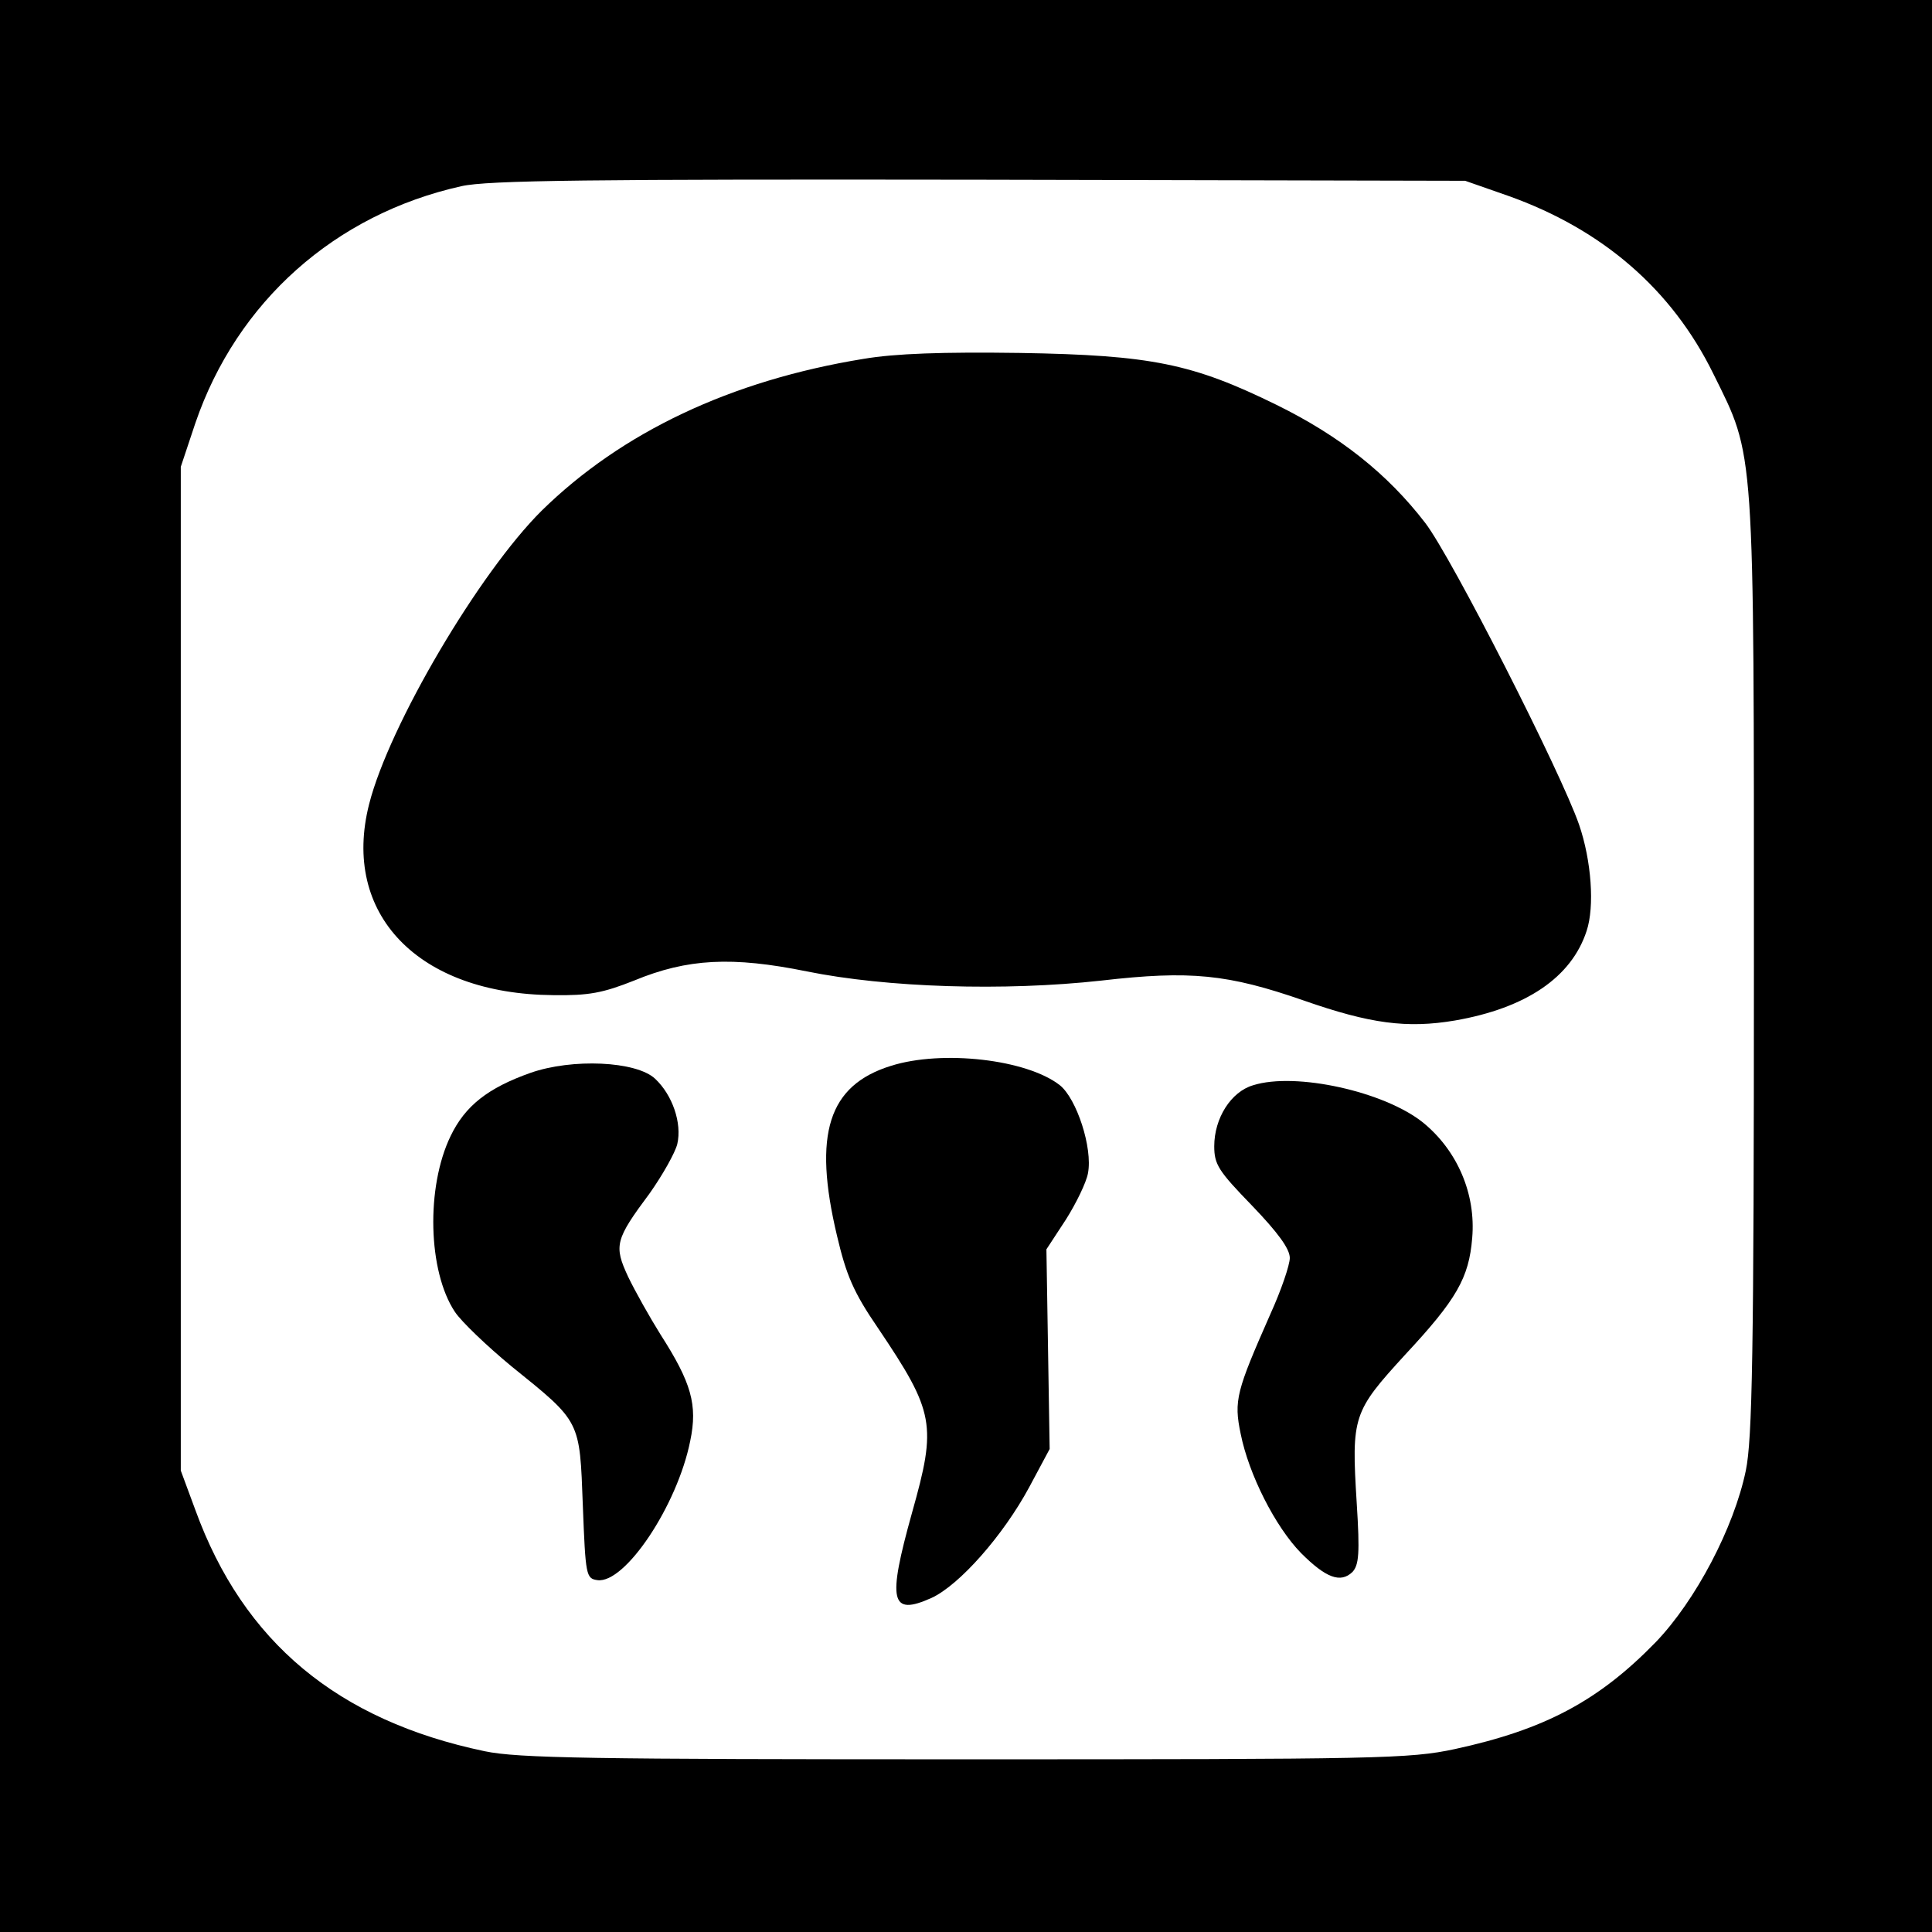
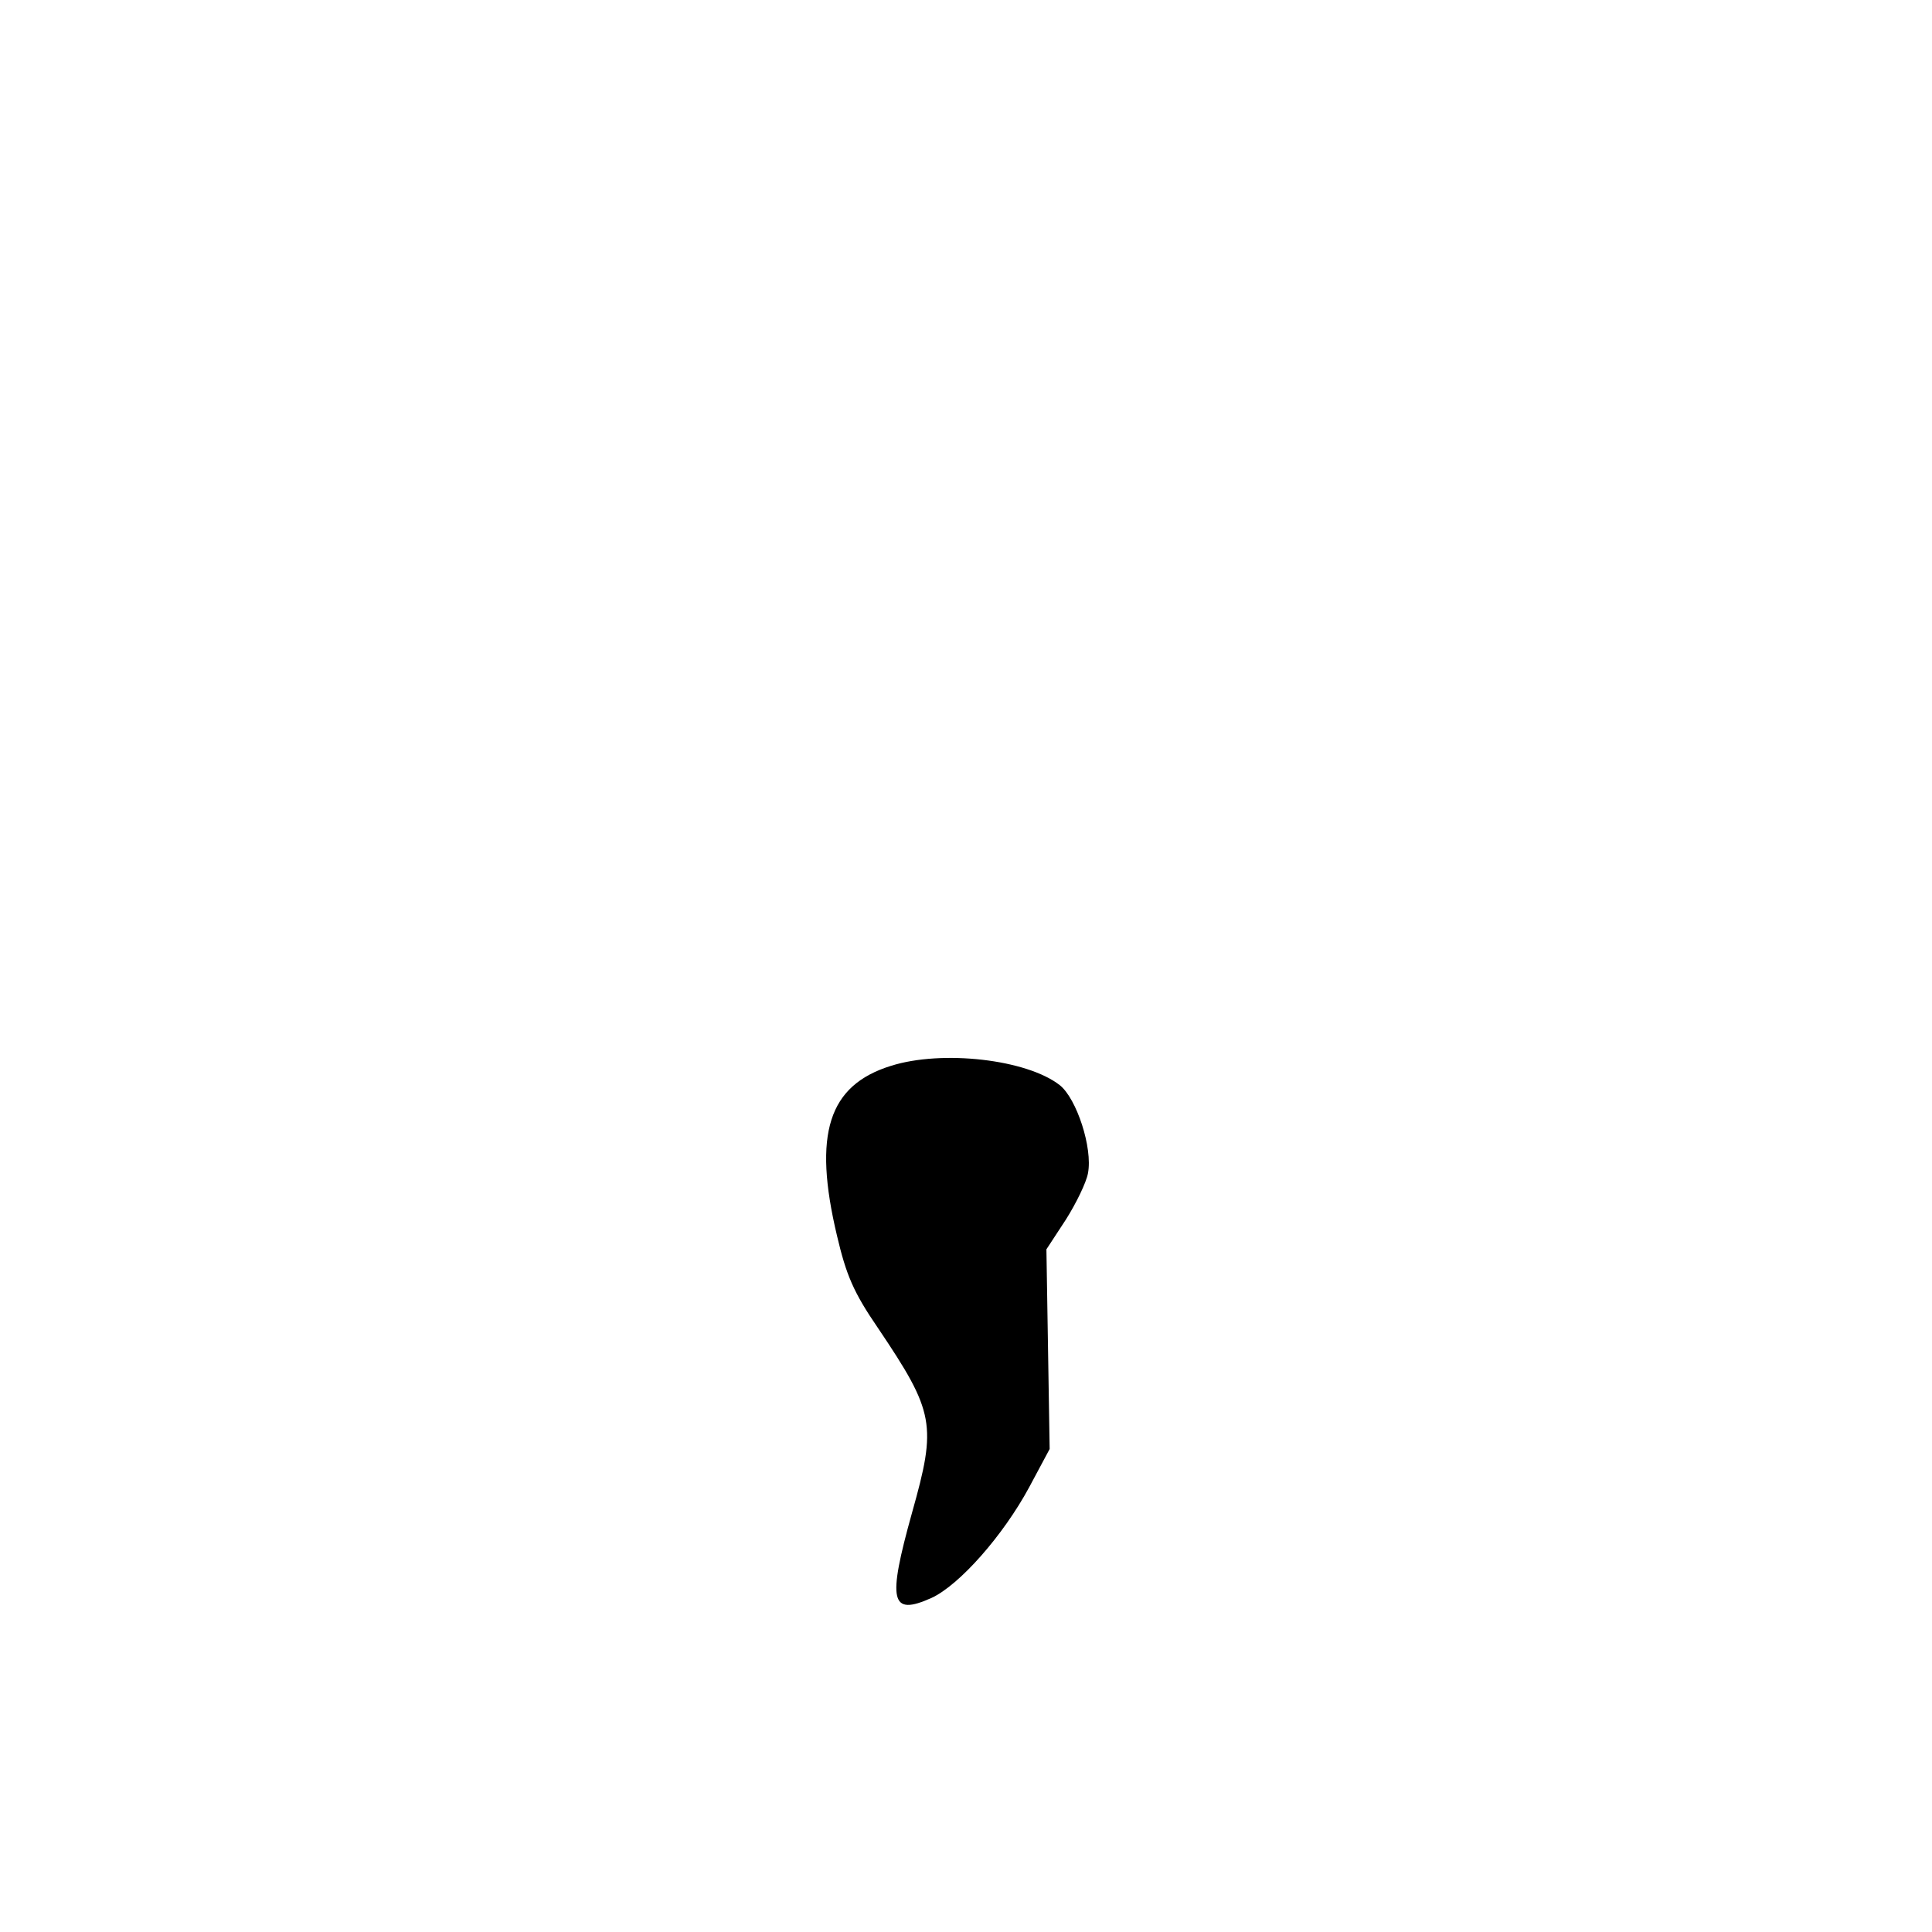
<svg xmlns="http://www.w3.org/2000/svg" version="1.0" width="358pt" height="358pt" viewBox="0 0 358 358" preserveAspectRatio="xMidYMid meet">
  <g transform="translate(0,358) scale(0.1,-0.1)" fill="#000000" stroke="none">
-     <path d="M0 1790 l0 -1790 1790 0 1790 0 0 1790 0 1790 -1790 0 -1790 0 0 -1790z m2795 1427 c174 -62 303 -173 380 -330 77 -156 75 -122 75 -1097 0 -720 -3 -877 -15 -935 -22 -106 -93 -241 -167 -318 -106 -109 -206 -162 -372 -198 -84 -18 -140 -19 -907 -19 -693 0 -829 2 -891 15 -272 57 -447 202 -536 447 l-27 73 0 930 0 930 27 81 c77 225 259 387 493 439 48 11 240 13 960 12 l900 -2 80 -28z" />
-     <path d="M1600 2915 c-246 -40 -448 -136 -596 -281 -116 -115 -283 -398 -320 -544 -52 -204 91 -352 341 -354 66 -1 92 4 150 27 99 41 182 45 320 17 148 -30 365 -37 546 -17 165 19 234 12 375 -37 123 -43 191 -52 280 -37 132 23 216 80 244 166 15 45 9 130 -14 197 -34 98 -236 495 -285 559 -70 91 -158 161 -276 219 -155 76 -231 92 -475 96 -143 2 -231 -1 -290 -11z" />
    <path d="M1651 1605 c-116 -36 -145 -126 -100 -315 17 -72 30 -104 76 -171 105 -156 109 -179 63 -342 -46 -165 -40 -192 36 -158 52 24 133 116 181 205 l38 71 -3 185 -3 185 36 55 c19 30 38 69 41 86 9 47 -21 138 -52 163 -61 48 -218 66 -313 36z" />
-     <path d="M983 1592 c-79 -28 -121 -61 -148 -117 -46 -95 -42 -251 8 -326 12 -18 59 -63 105 -101 129 -104 126 -99 132 -258 5 -130 6 -135 27 -138 51 -7 148 138 172 258 14 67 2 108 -55 197 -20 32 -47 80 -60 107 -27 58 -24 69 40 155 24 34 47 75 51 91 9 39 -9 91 -41 121 -35 33 -154 38 -231 11z" />
-     <path d="M2322 1569 c-41 -12 -72 -61 -72 -113 0 -34 8 -46 70 -110 48 -50 70 -80 70 -97 0 -13 -16 -60 -36 -104 -63 -143 -68 -160 -55 -222 15 -75 64 -172 112 -221 46 -46 73 -56 95 -35 12 13 14 34 8 128 -10 161 -7 169 90 275 95 102 118 142 124 216 7 81 -27 161 -90 213 -71 58 -237 95 -316 70z" />
  </g>
</svg>